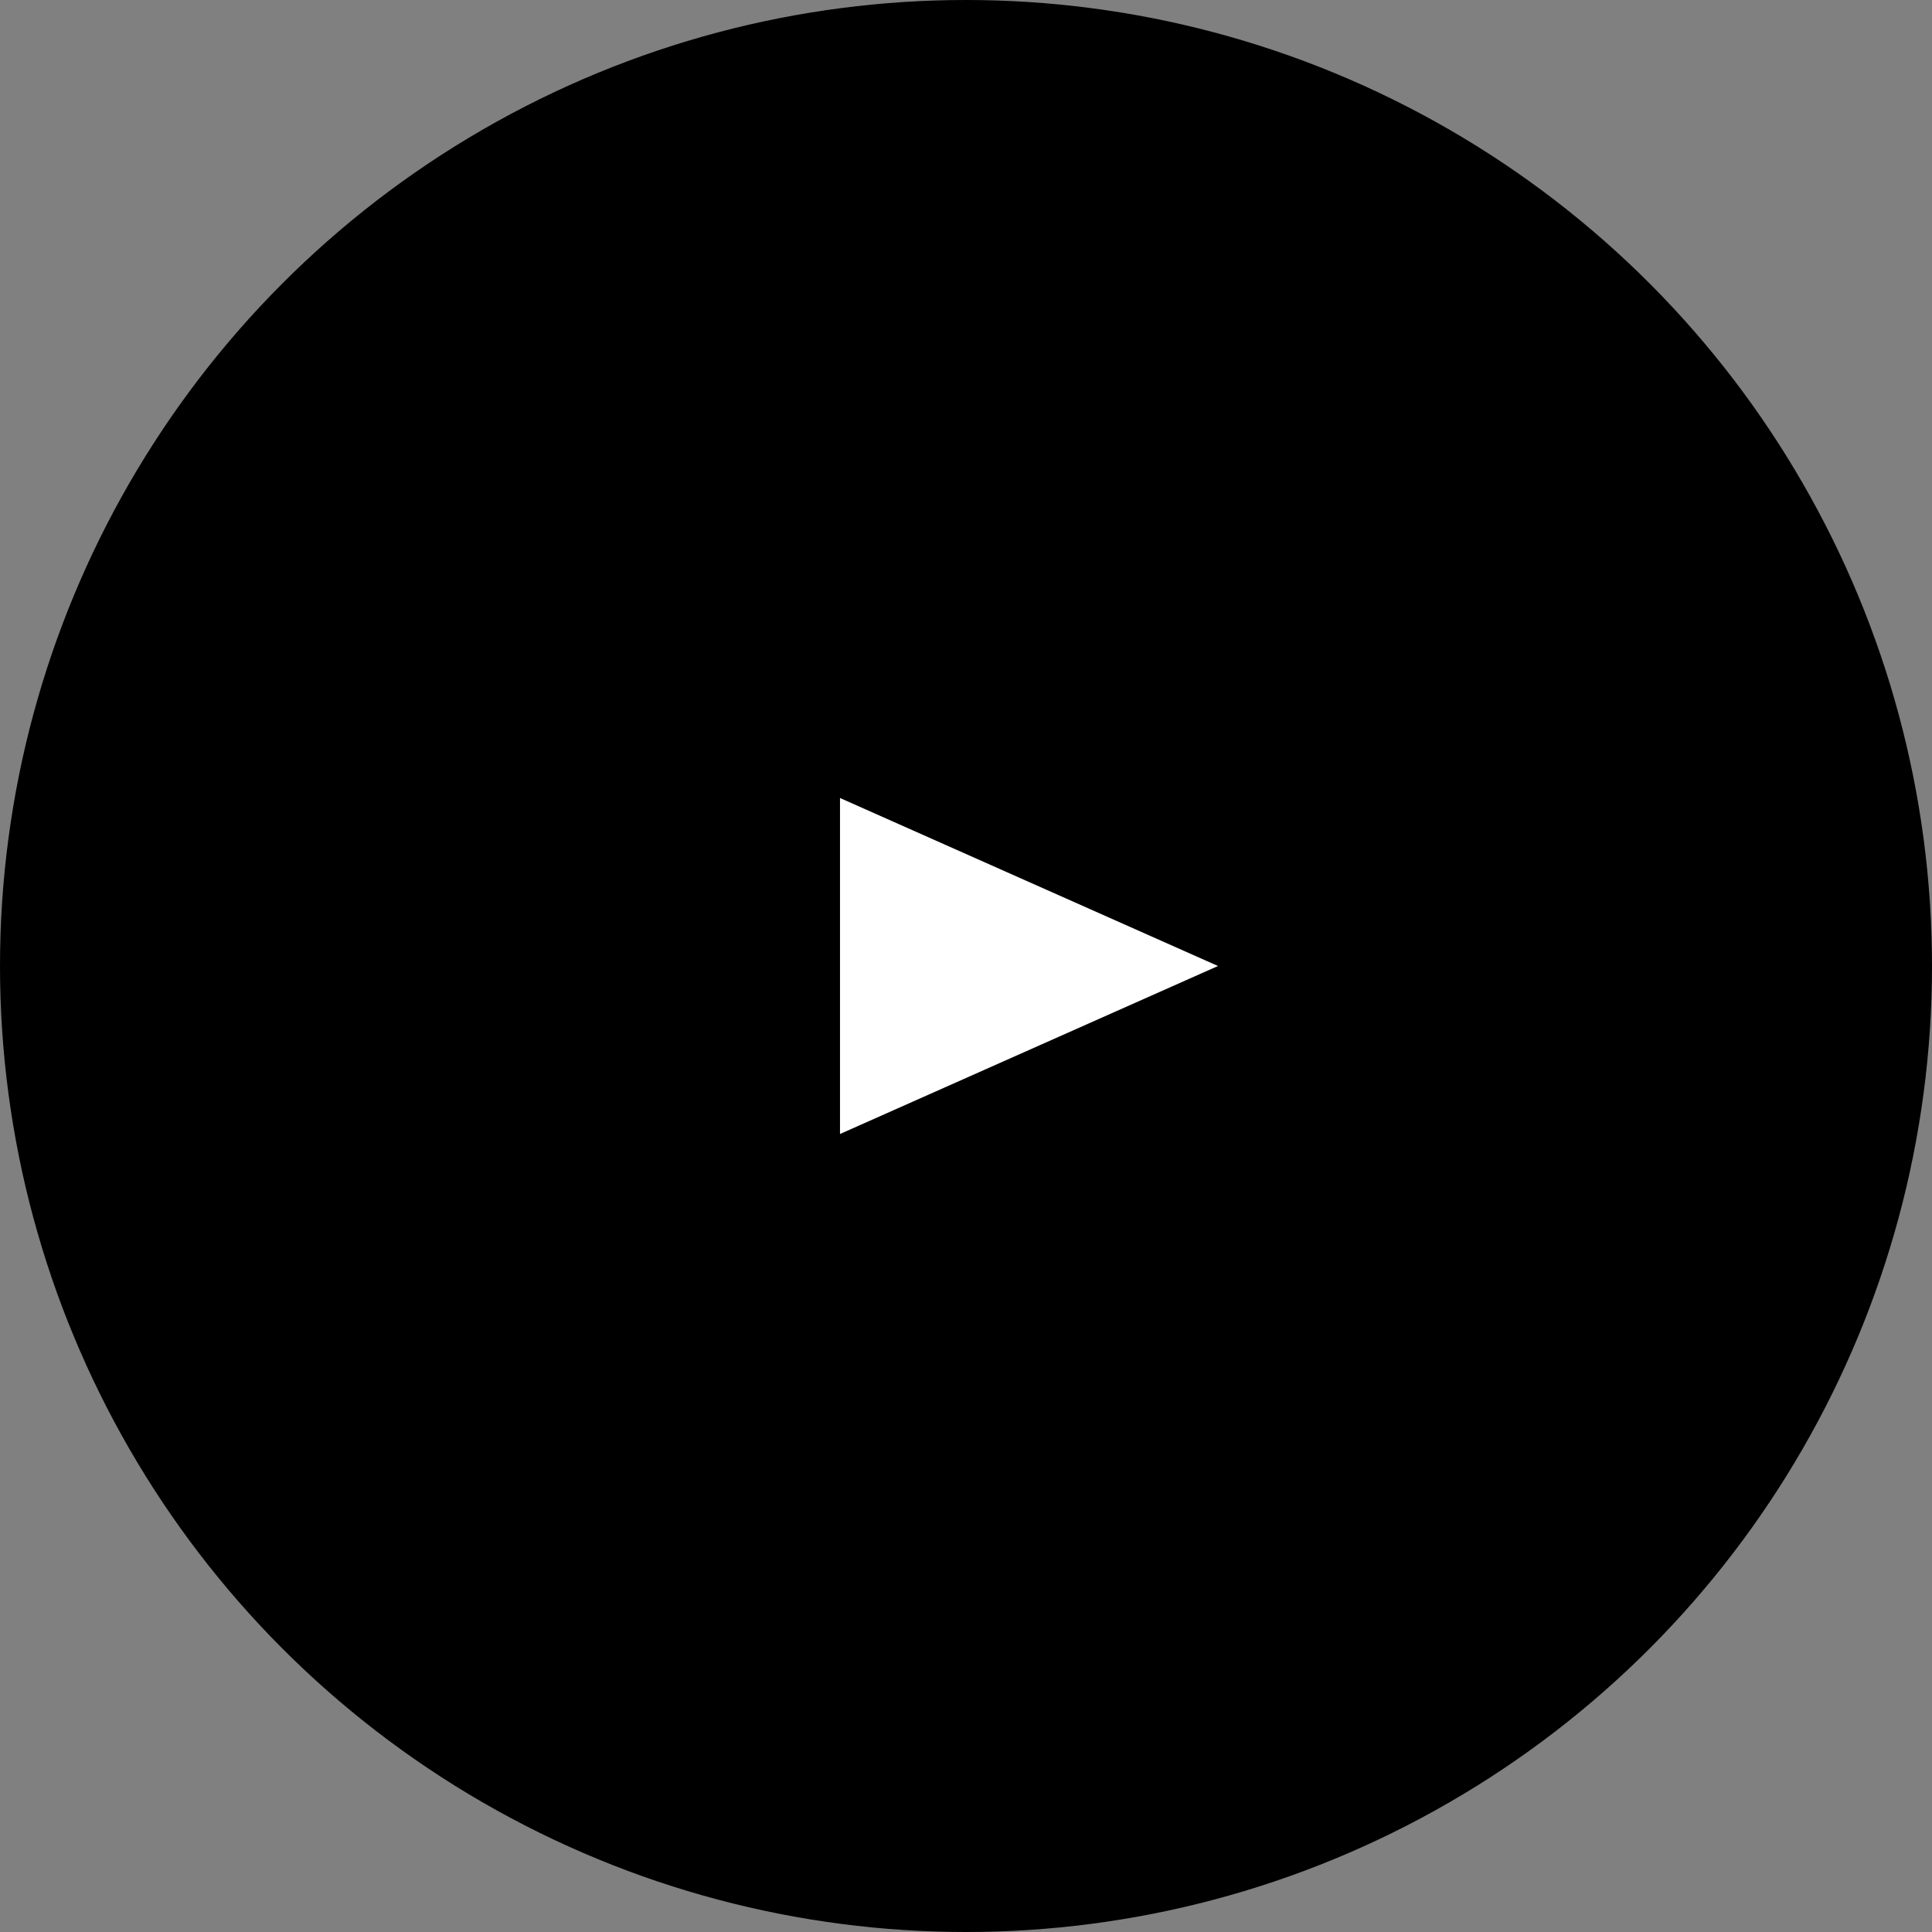
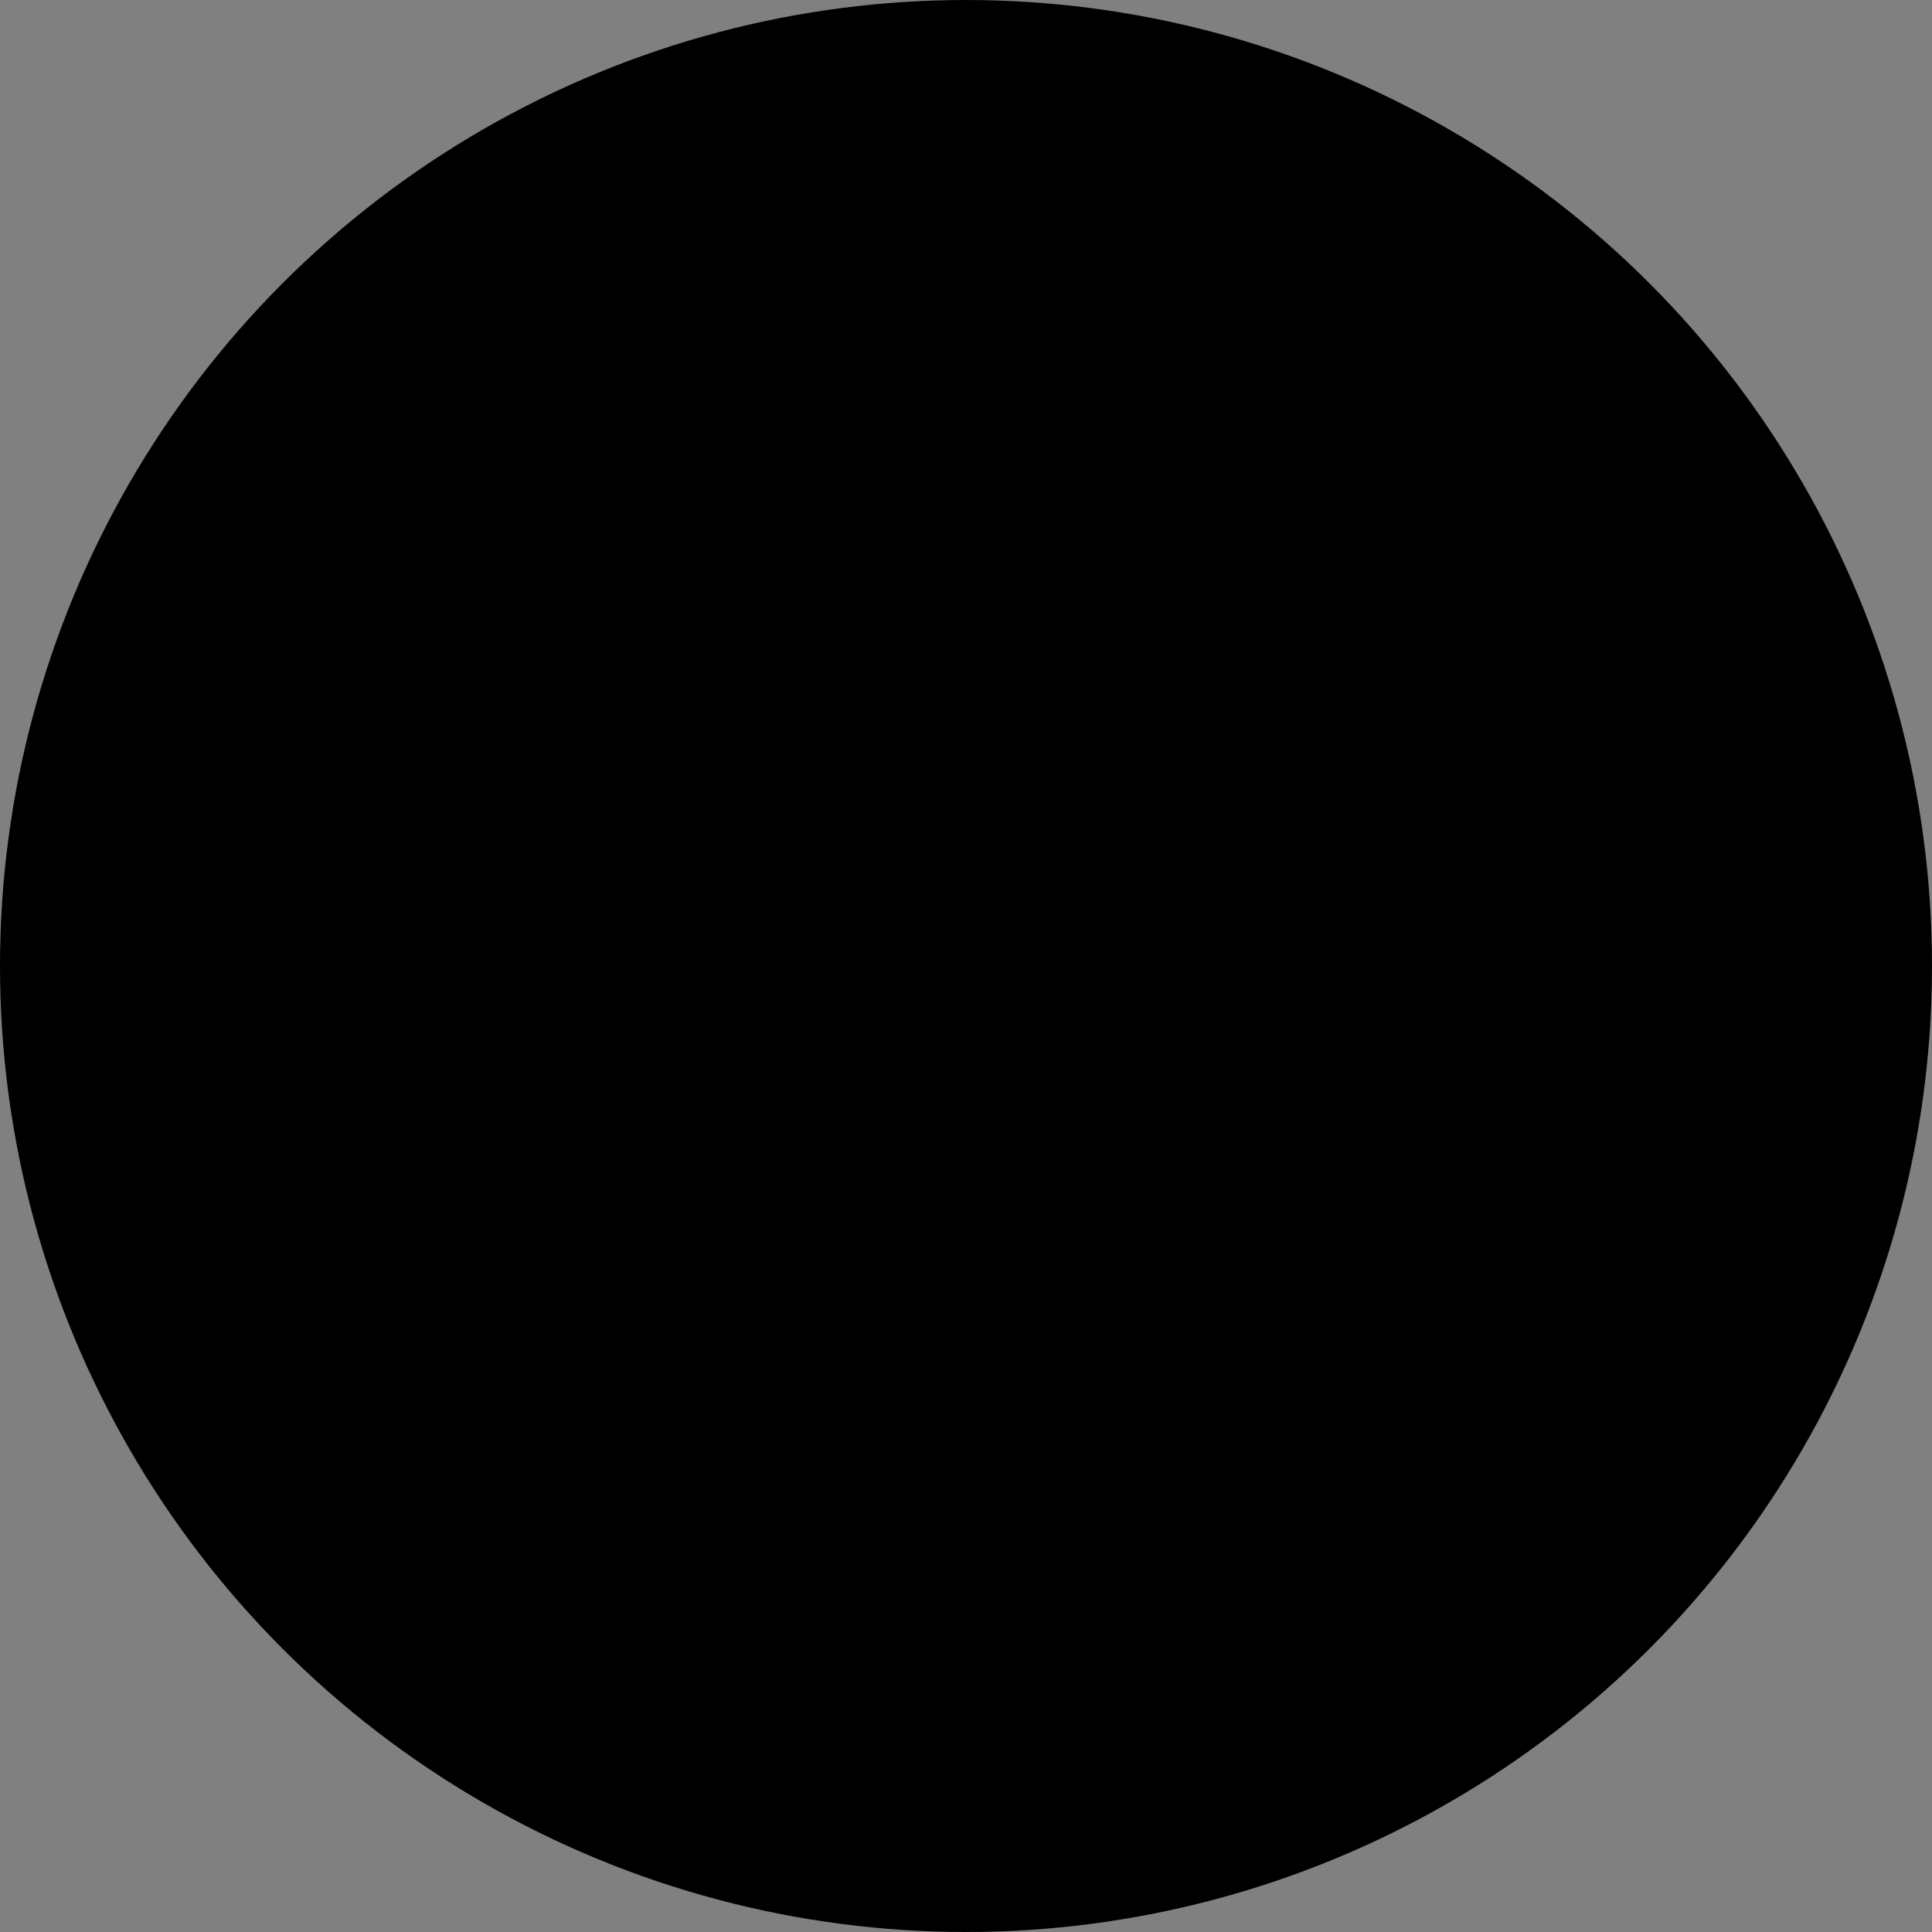
<svg xmlns="http://www.w3.org/2000/svg" width="46" height="46" viewBox="0 0 46 46">
  <rect x="0" y="0" width="46" height="46" fill="#808080" stroke="none" />
  <circle cx="23" cy="23" r="23" />
-   <path d="M4,0,8,9H0Z" transform="translate(29 19) rotate(90)" fill="#fff" />
</svg>